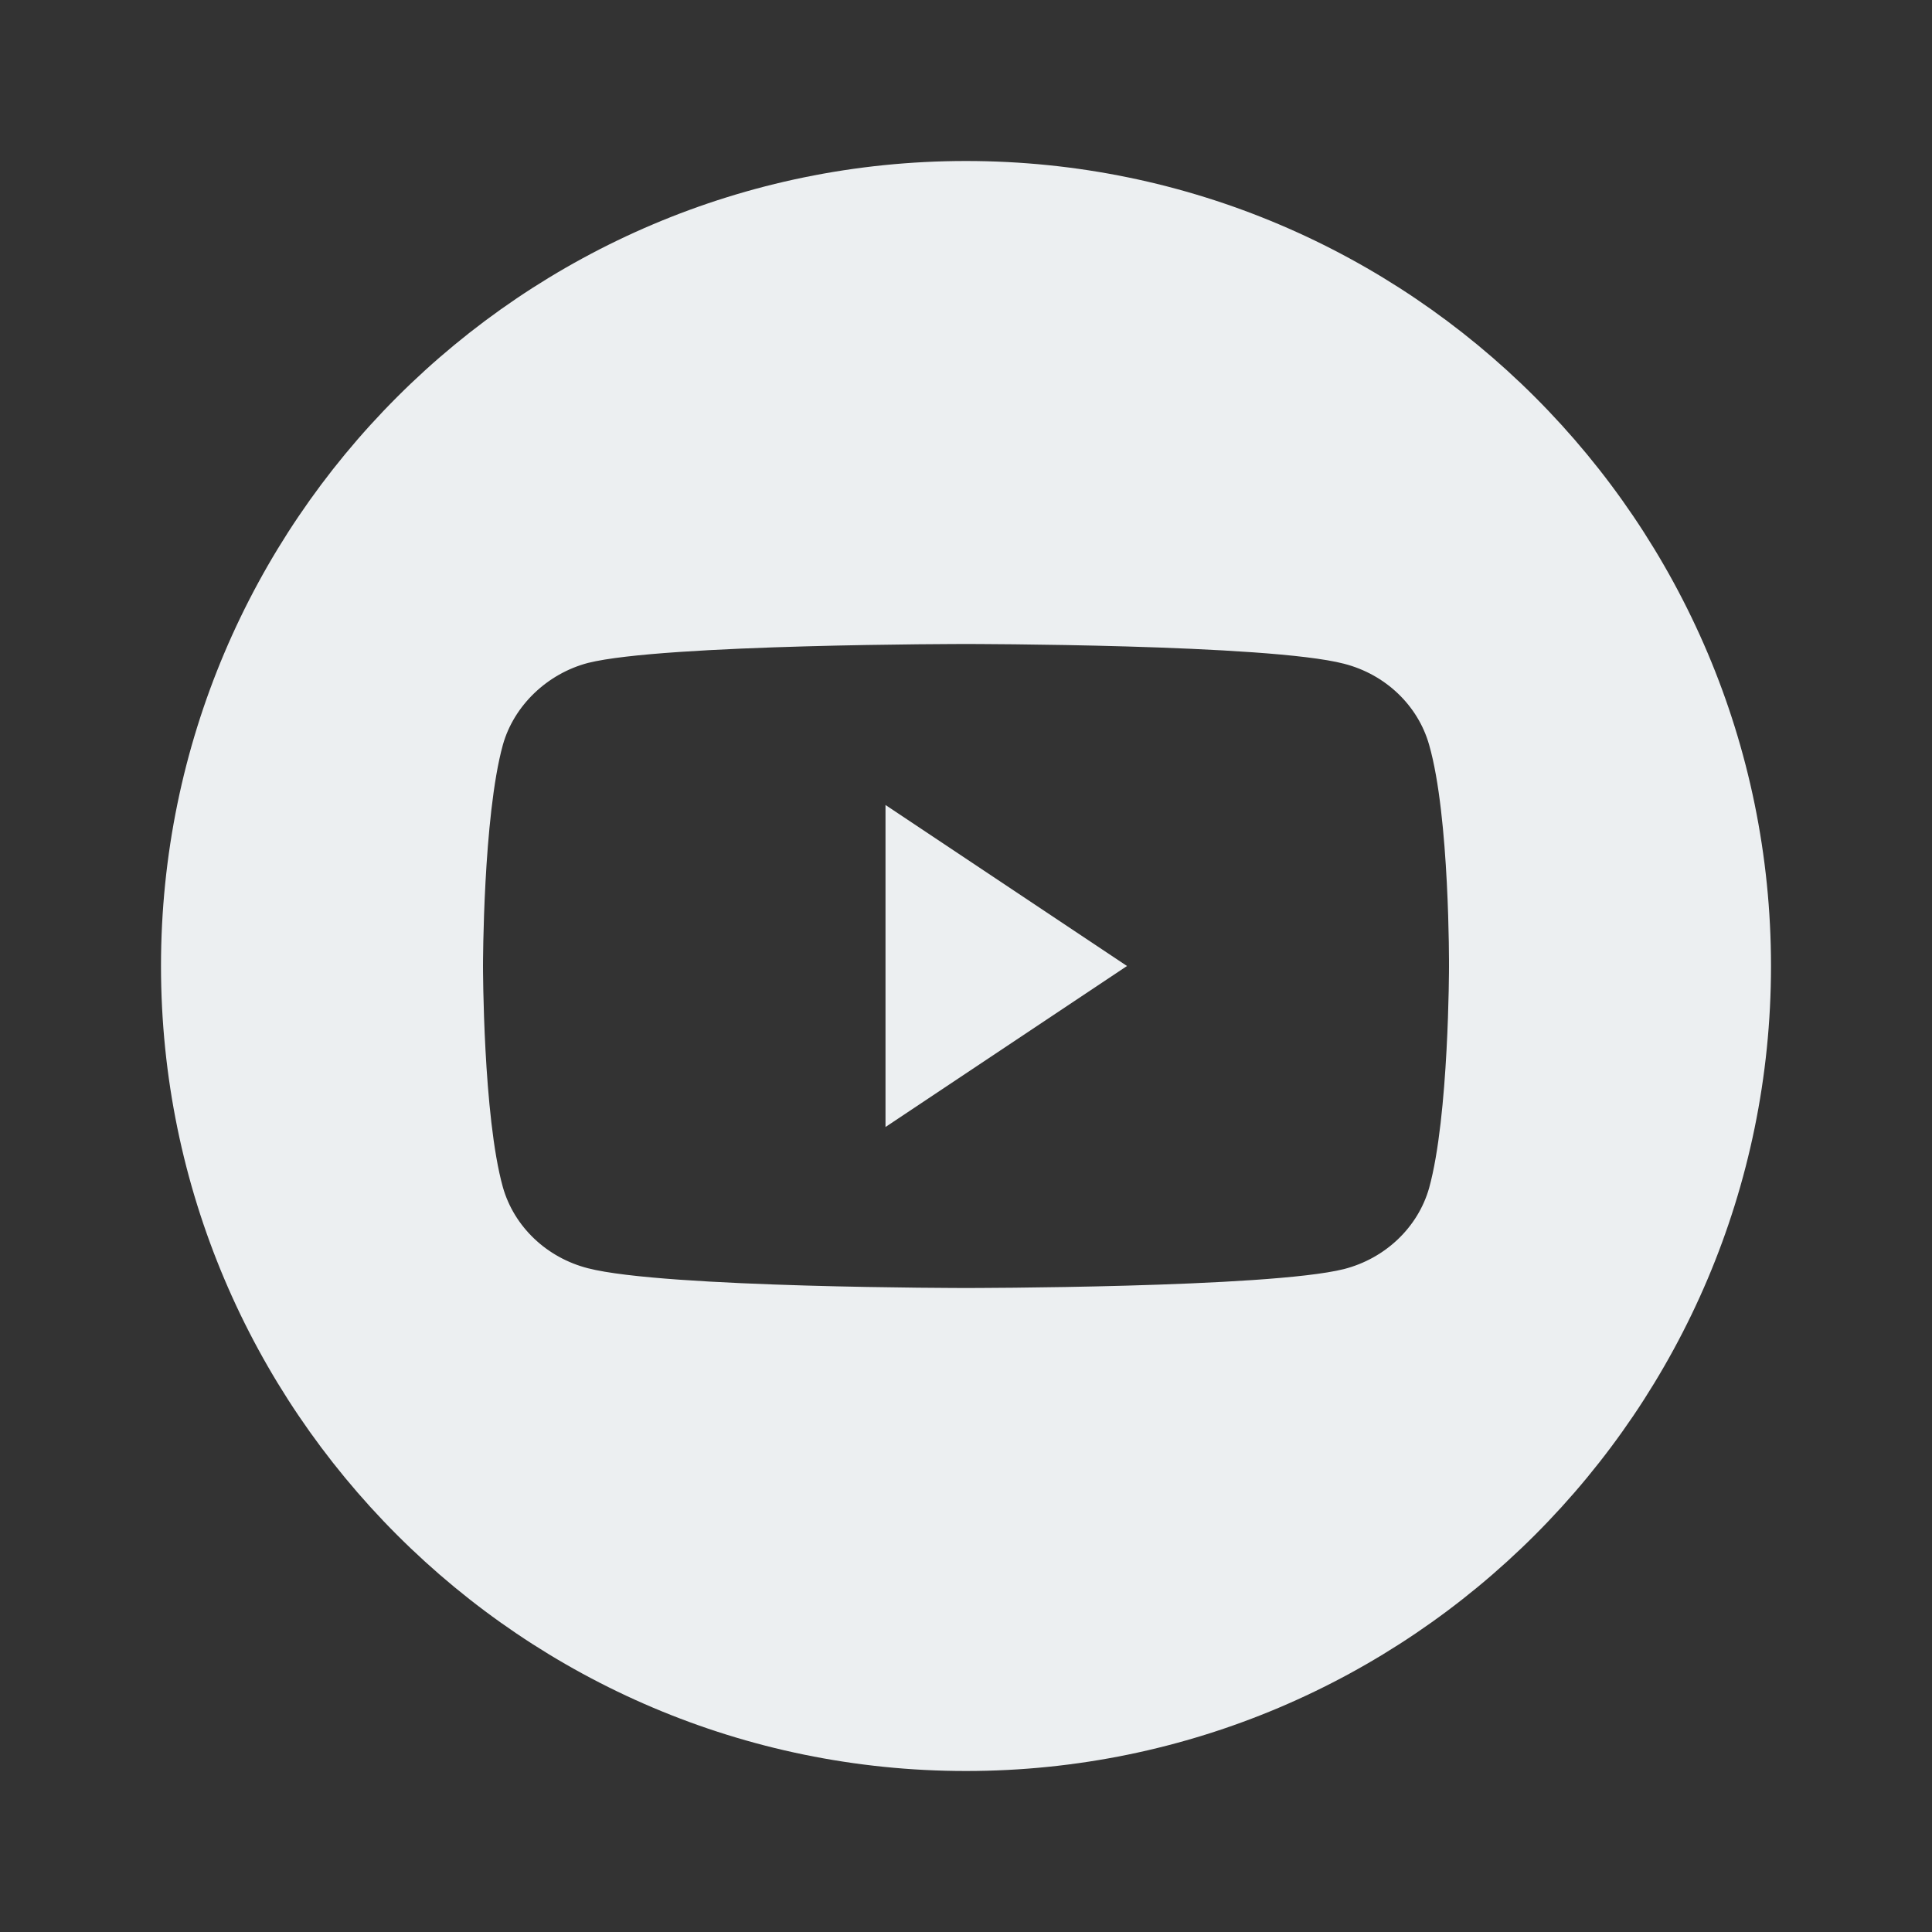
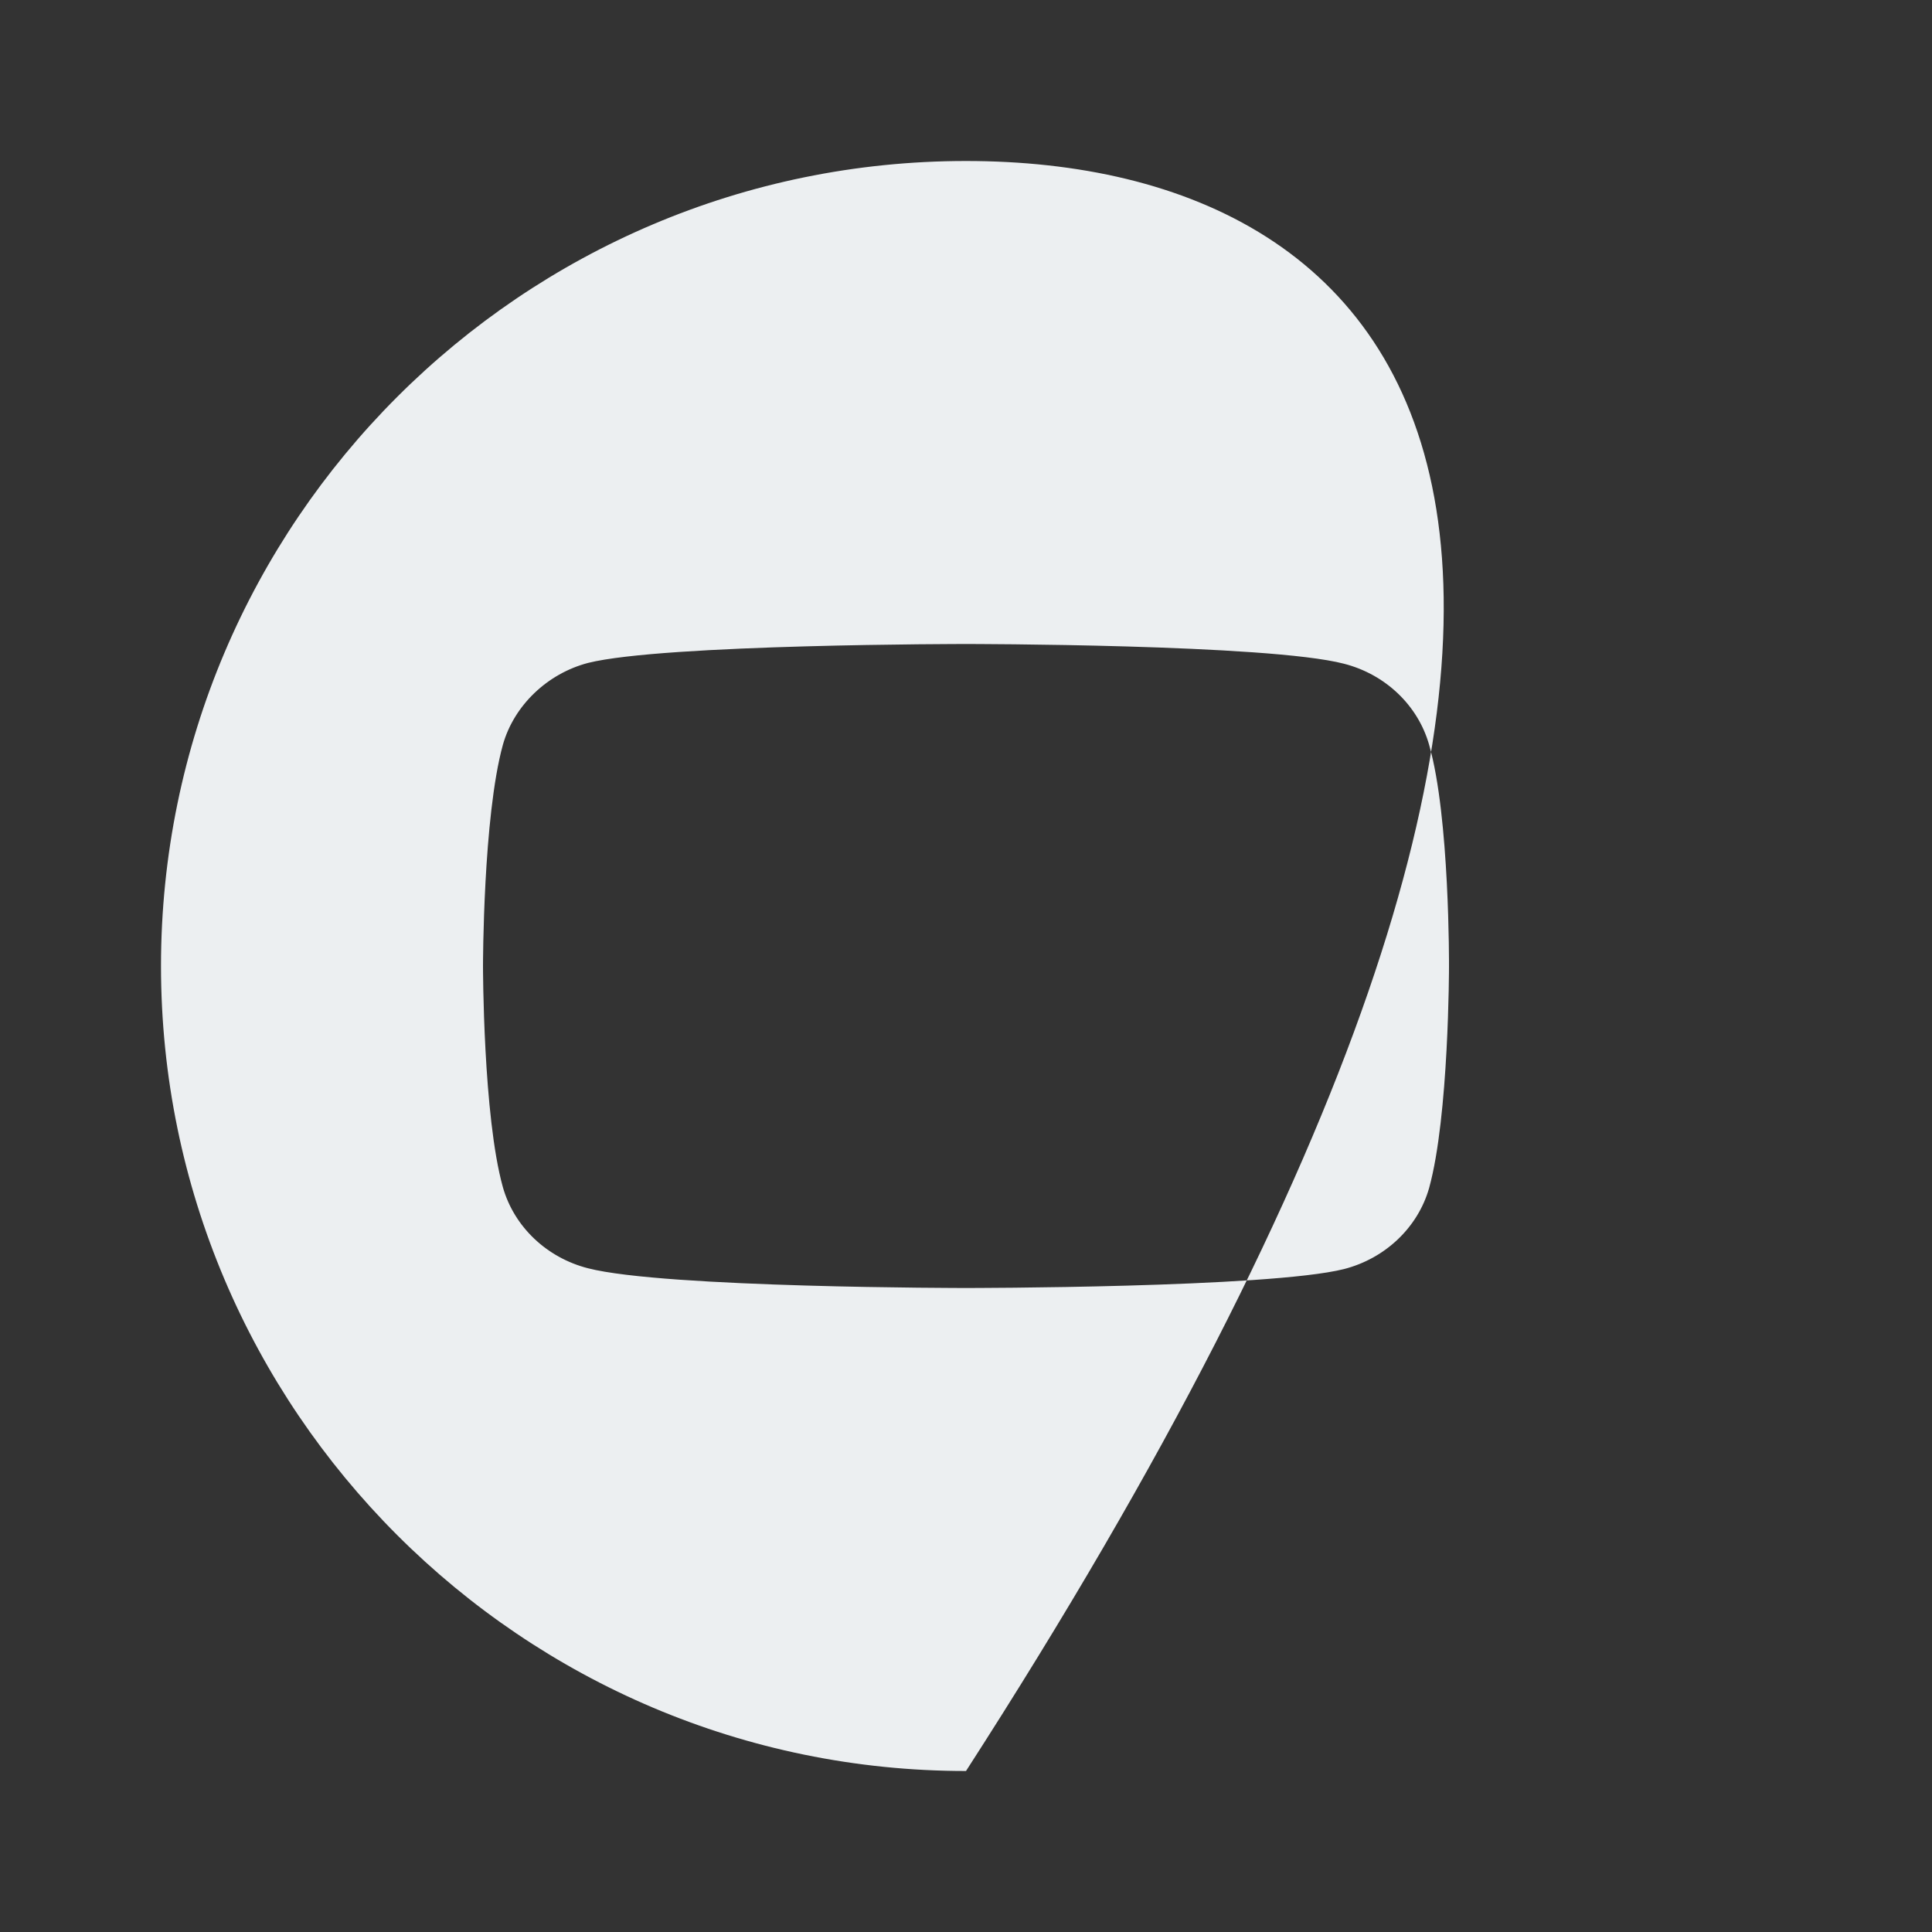
<svg xmlns="http://www.w3.org/2000/svg" data-v-63b72335="" data-v-6d7f0ba4="" width="40" height="40" viewBox="0 0 24 24" fill="currentColor" class="base-icon-svg app-footer-social-icon cas-text-dirty-snow" aria-hidden="true">
  <rect x="0" y="0" width="24" height="24" fill="#333333" stroke="none" />
-   <path d="M14 12L11 14V10L14 12Z" fill="#ECEFF1" />
-   <path d="M12 2C6.486 2 2 6.486 2 12C2 17.514 6.486 22 12 22C17.514 22 22 17.514 22 12C22 6.486 17.514 2 12 2ZM18 12.009C18 12.009 18 13.864 17.753 14.758C17.614 15.247 17.209 15.633 16.695 15.765C15.756 16 12 16 12 16C12 16 8.254 16 7.305 15.755C6.791 15.624 6.386 15.238 6.247 14.748C6 13.864 6 12 6 12C6 12 6 10.146 6.247 9.252C6.385 8.762 6.801 8.367 7.305 8.235C8.244 8 12 8 12 8C12 8 15.756 8 16.695 8.245C17.209 8.376 17.614 8.762 17.753 9.252C18.01 10.146 18 12.009 18 12.009Z" fill="#ECEFF1" />
+   <path d="M12 2C6.486 2 2 6.486 2 12C2 17.514 6.486 22 12 22C22 6.486 17.514 2 12 2ZM18 12.009C18 12.009 18 13.864 17.753 14.758C17.614 15.247 17.209 15.633 16.695 15.765C15.756 16 12 16 12 16C12 16 8.254 16 7.305 15.755C6.791 15.624 6.386 15.238 6.247 14.748C6 13.864 6 12 6 12C6 12 6 10.146 6.247 9.252C6.385 8.762 6.801 8.367 7.305 8.235C8.244 8 12 8 12 8C12 8 15.756 8 16.695 8.245C17.209 8.376 17.614 8.762 17.753 9.252C18.01 10.146 18 12.009 18 12.009Z" fill="#ECEFF1" />
</svg>